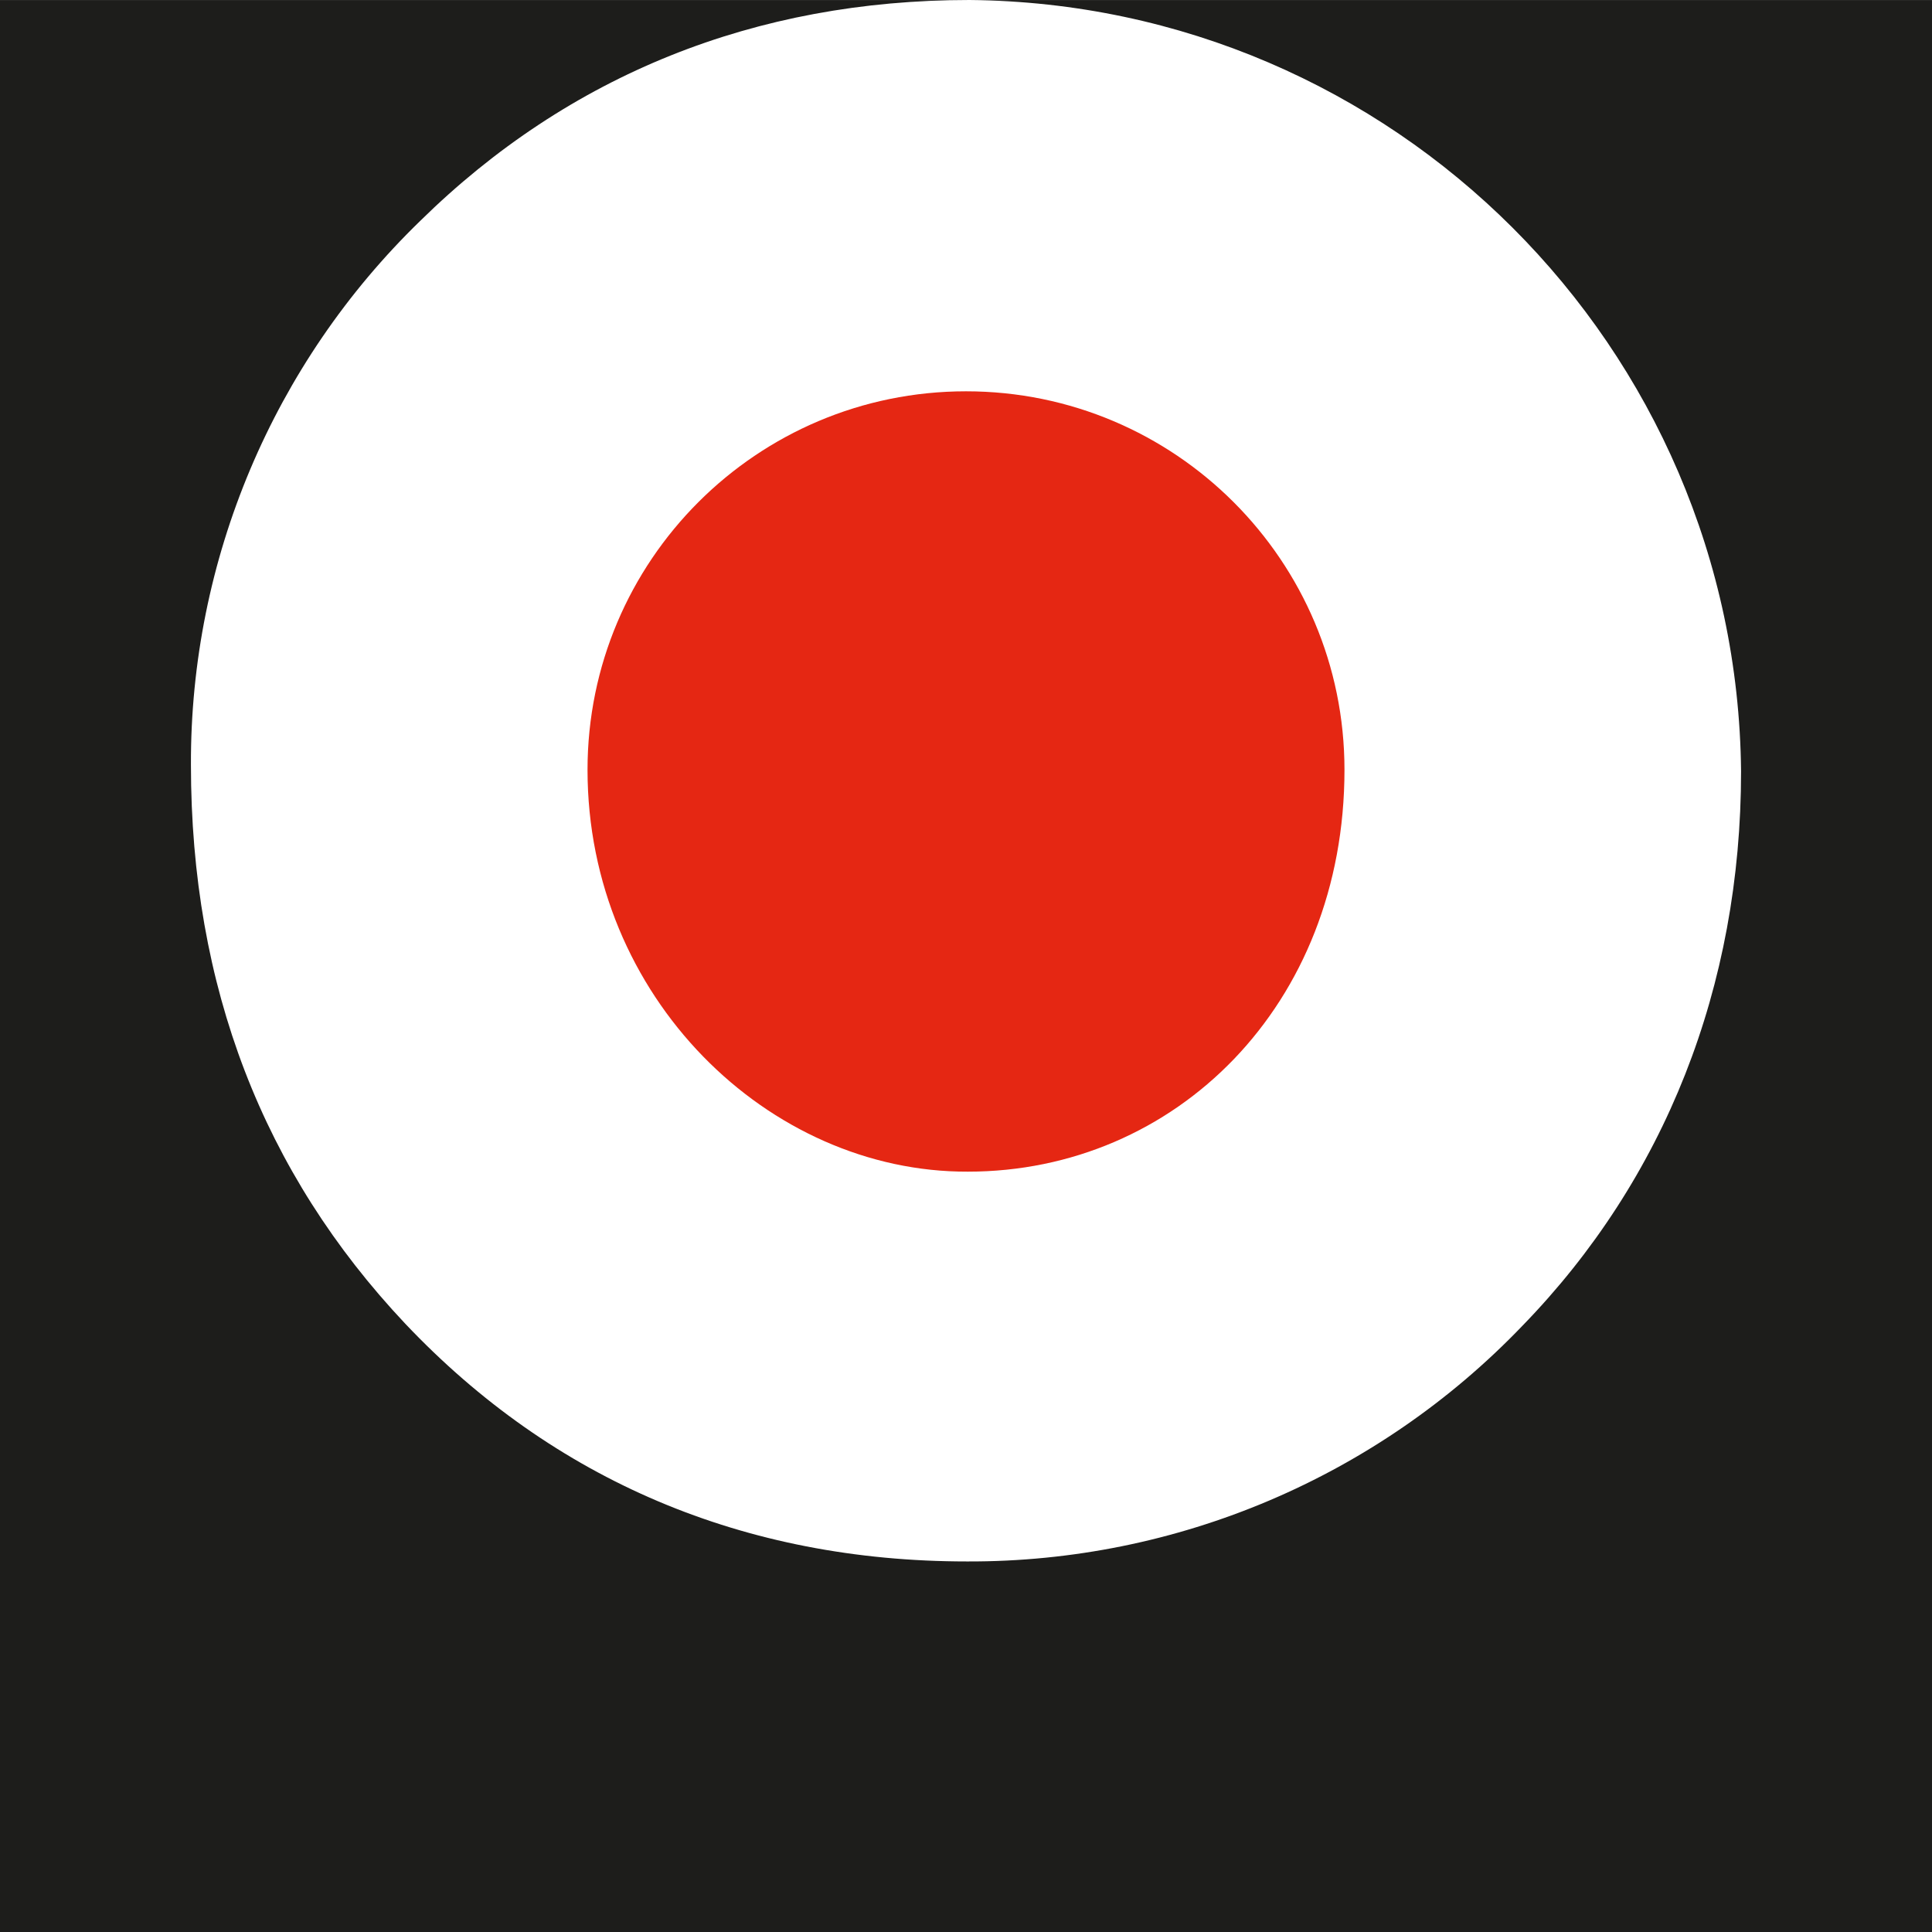
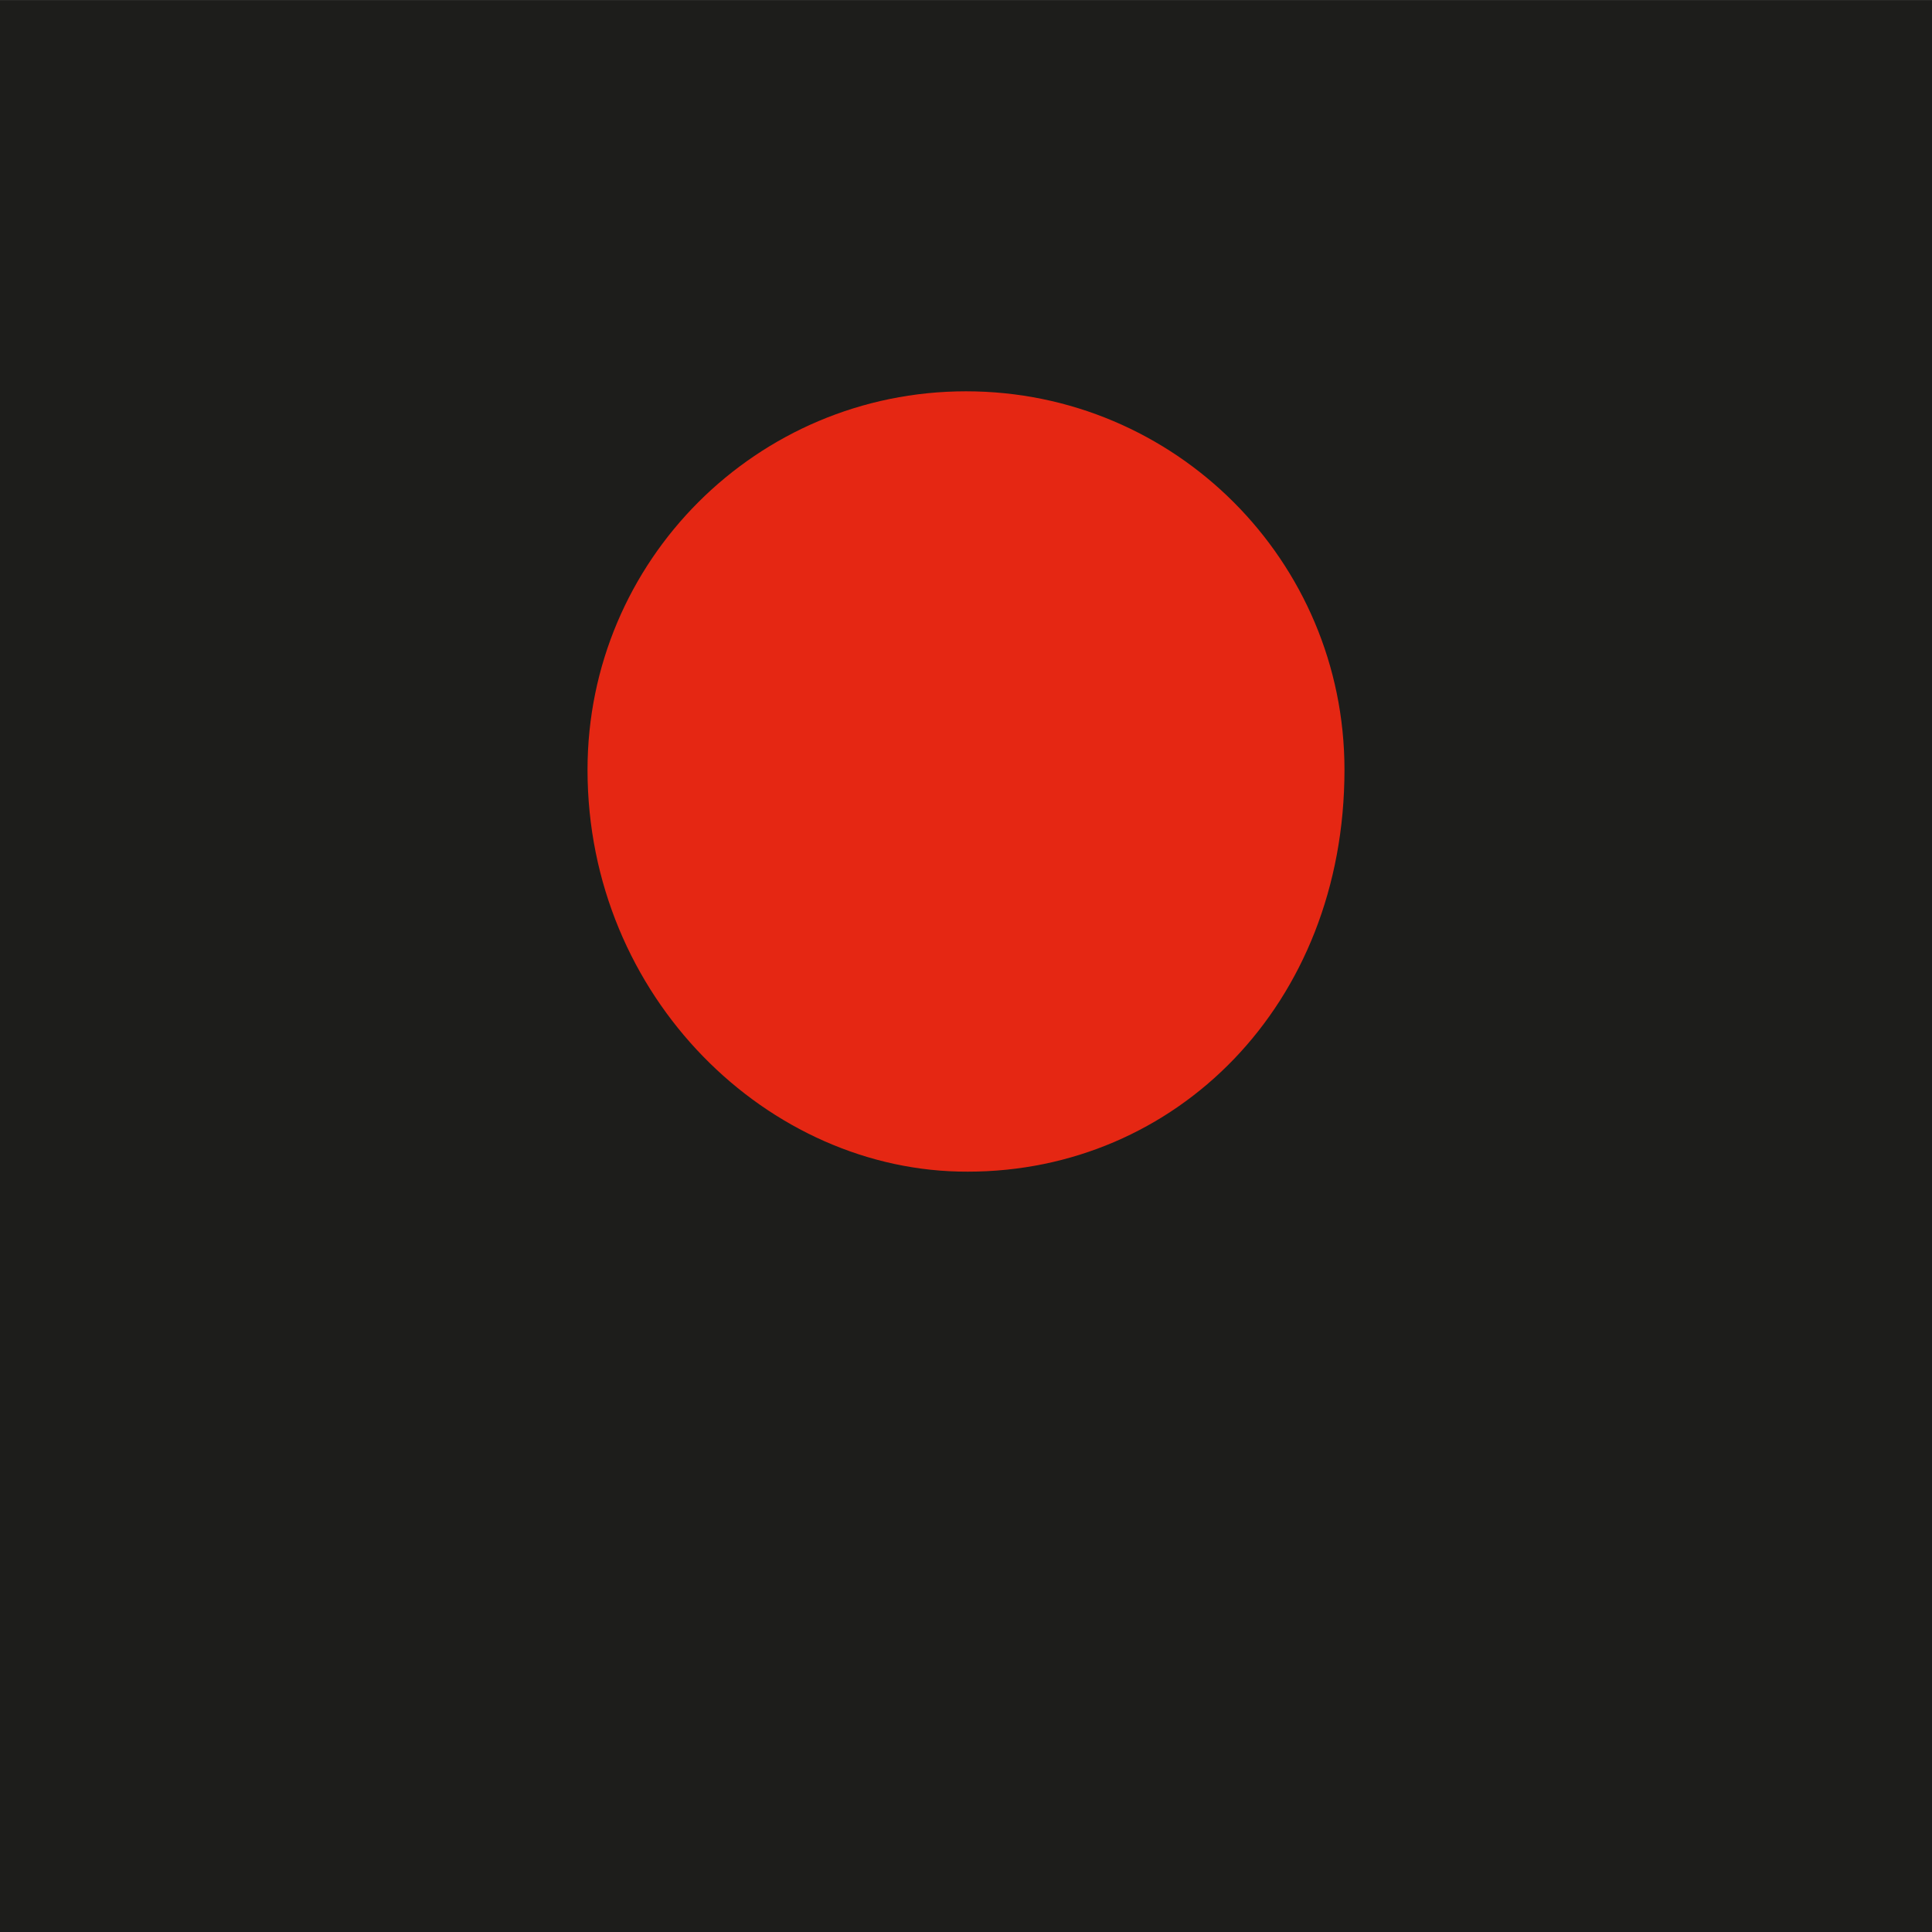
<svg xmlns="http://www.w3.org/2000/svg" version="1.1" id="Ebene_1" x="0px" y="0px" viewBox="0 0 512 512" style="enable-background:new 0 0 512 512;" xml:space="preserve">
  <rect x="0" y="0" width="512" height="512" fill="#333333" stroke="none" />
  <style type="text/css">
	.st0{fill:#1D1D1B;}
	.st1{fill:#FFFFFF;}
	.st2{fill:#E52713;}
</style>
  <g>
    <rect y="0.1" class="st0" width="512" height="511.9" />
-     <path class="st1" d="M50.6,202.7c0,58.8,19.1,108.1,56.8,148.1c39.4,41.6,89.9,63,148.9,63c55.6,0.2,108.8-22.4,147.2-62.5   c37.7-38.8,57.9-89.8,57.9-146.9C460.3,91.9,369.3,1,256.9,0c-56.7,0-106.1,19.8-145.5,58.5C72.4,96.3,50.4,148.4,50.6,202.7z" />
    <path class="st2" d="M155.7,204c0-55.4,44.9-100.3,100.3-100.3c55.4,0,100.3,44.9,100.3,100.3c0,62.4-44.8,106.5-99.8,106.5   C203.7,310.7,155.7,264.3,155.7,204z" />
  </g>
</svg>